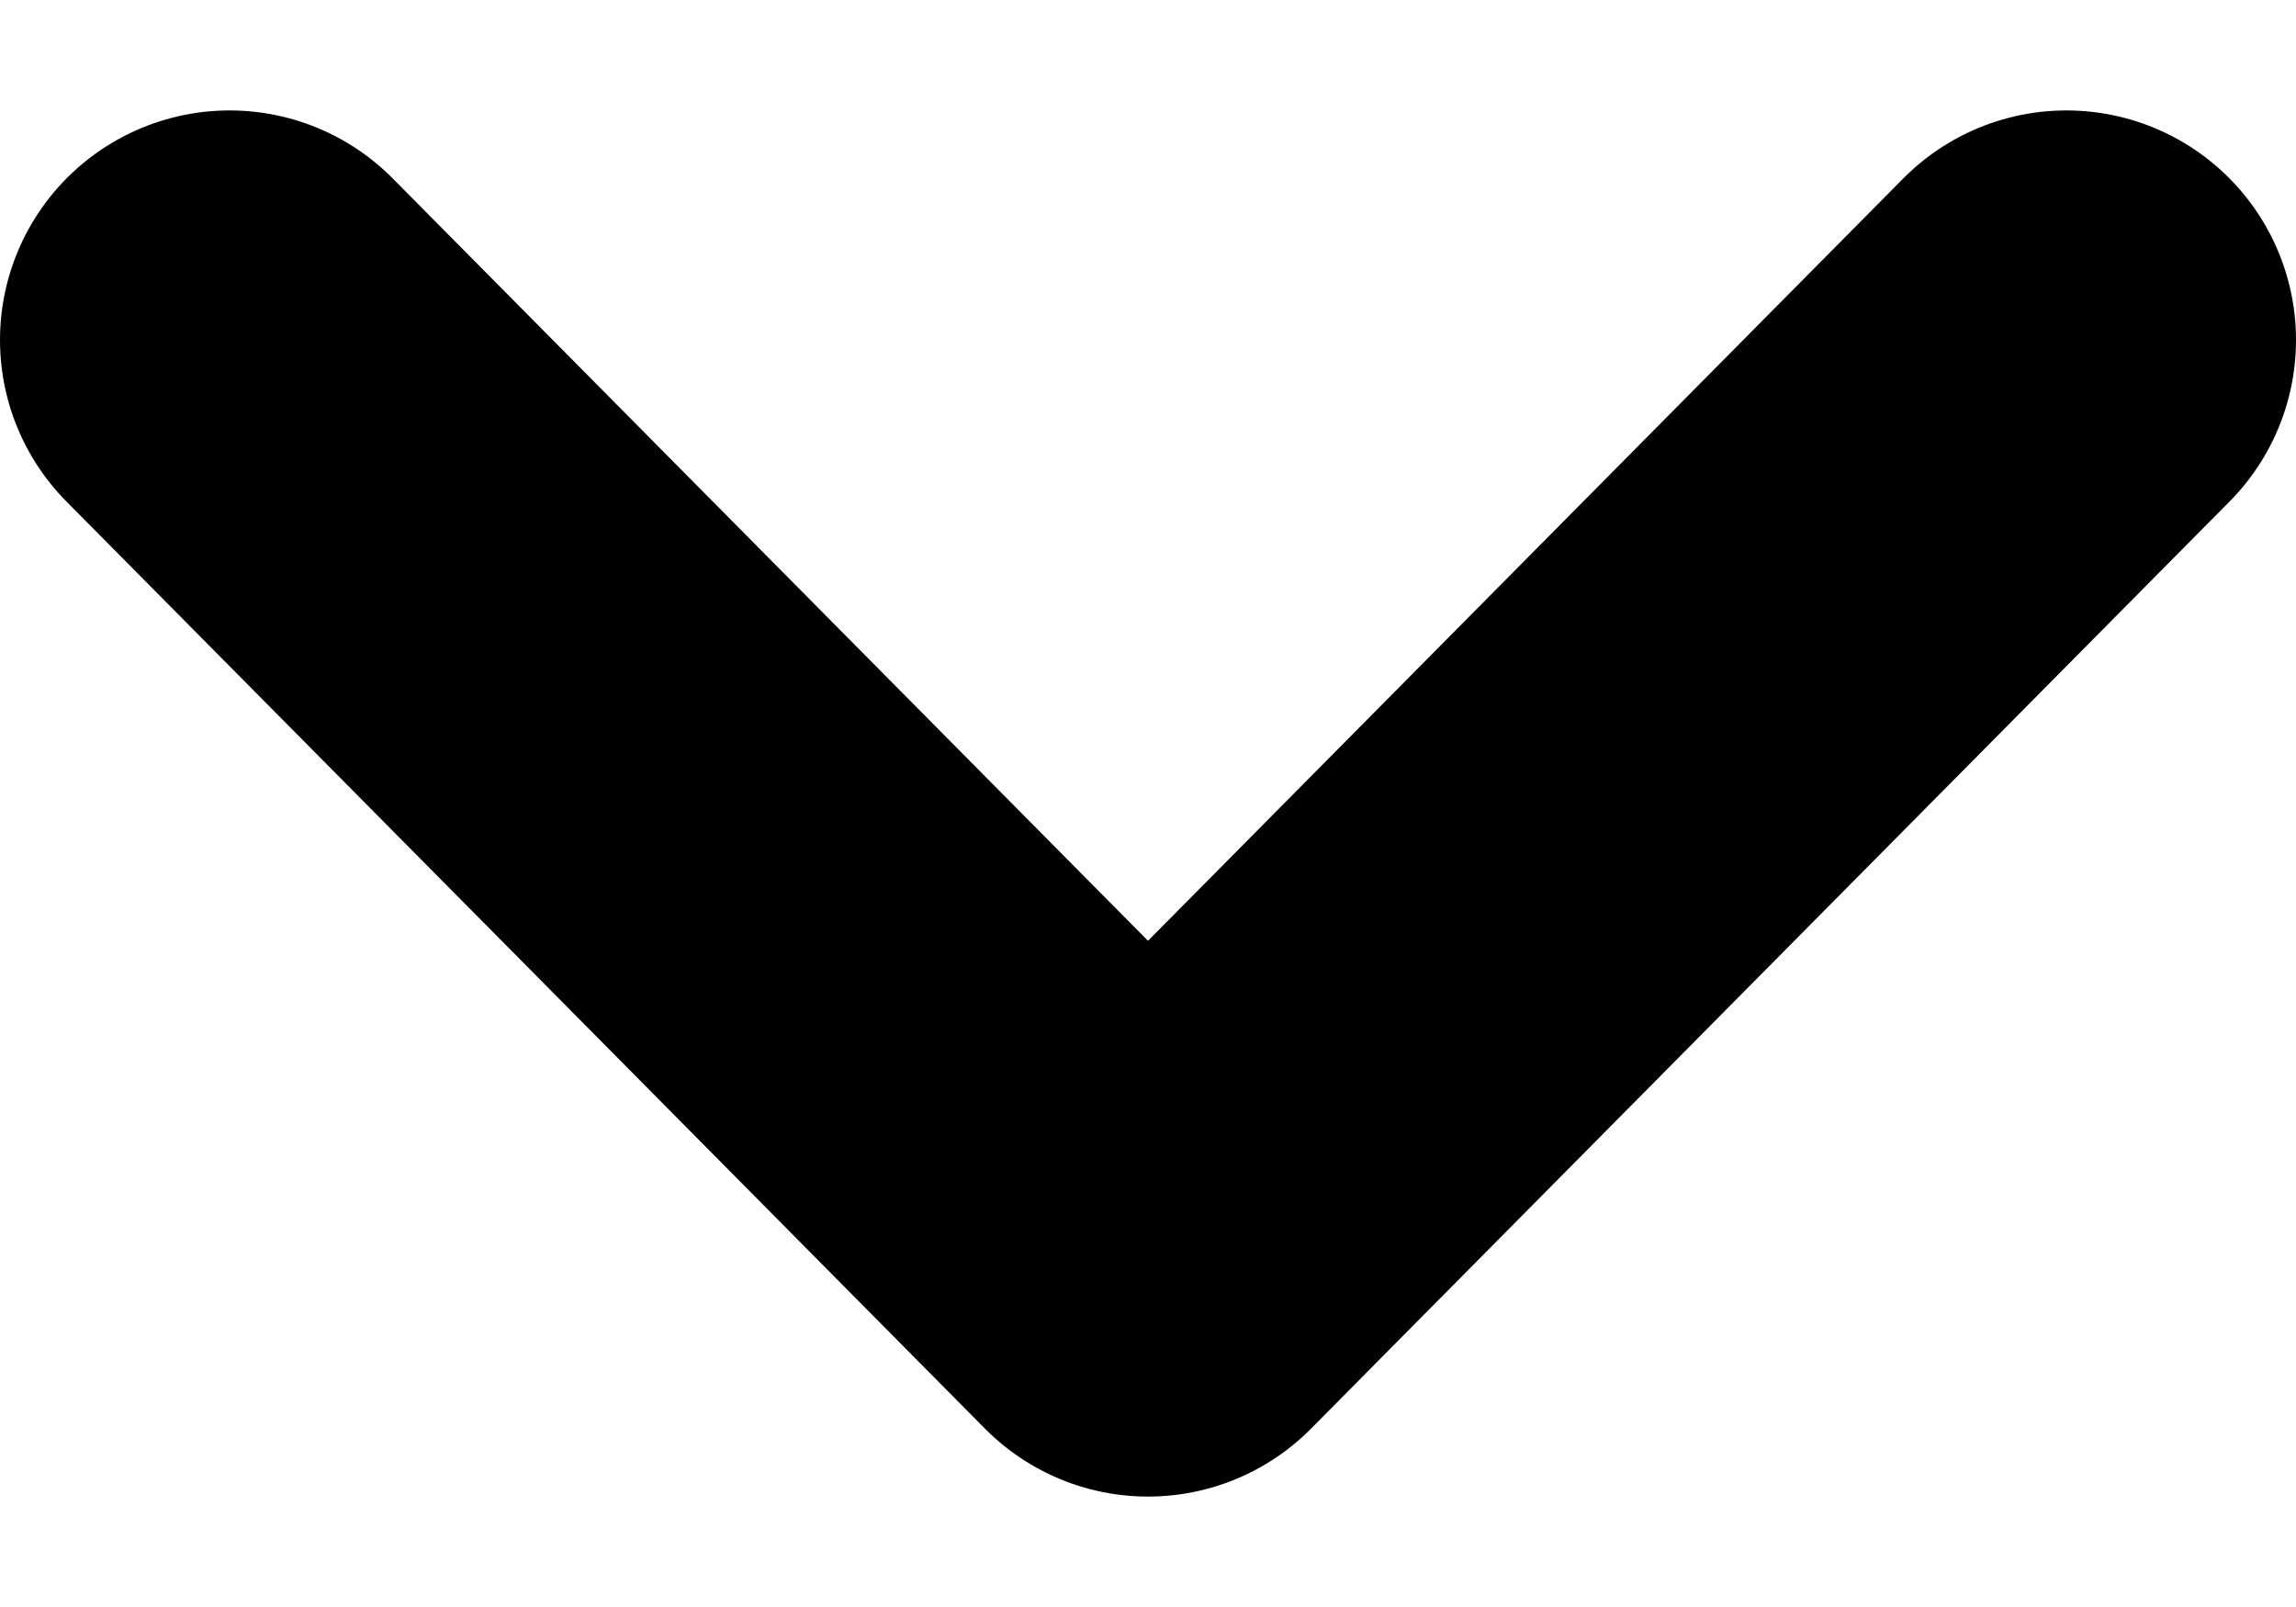
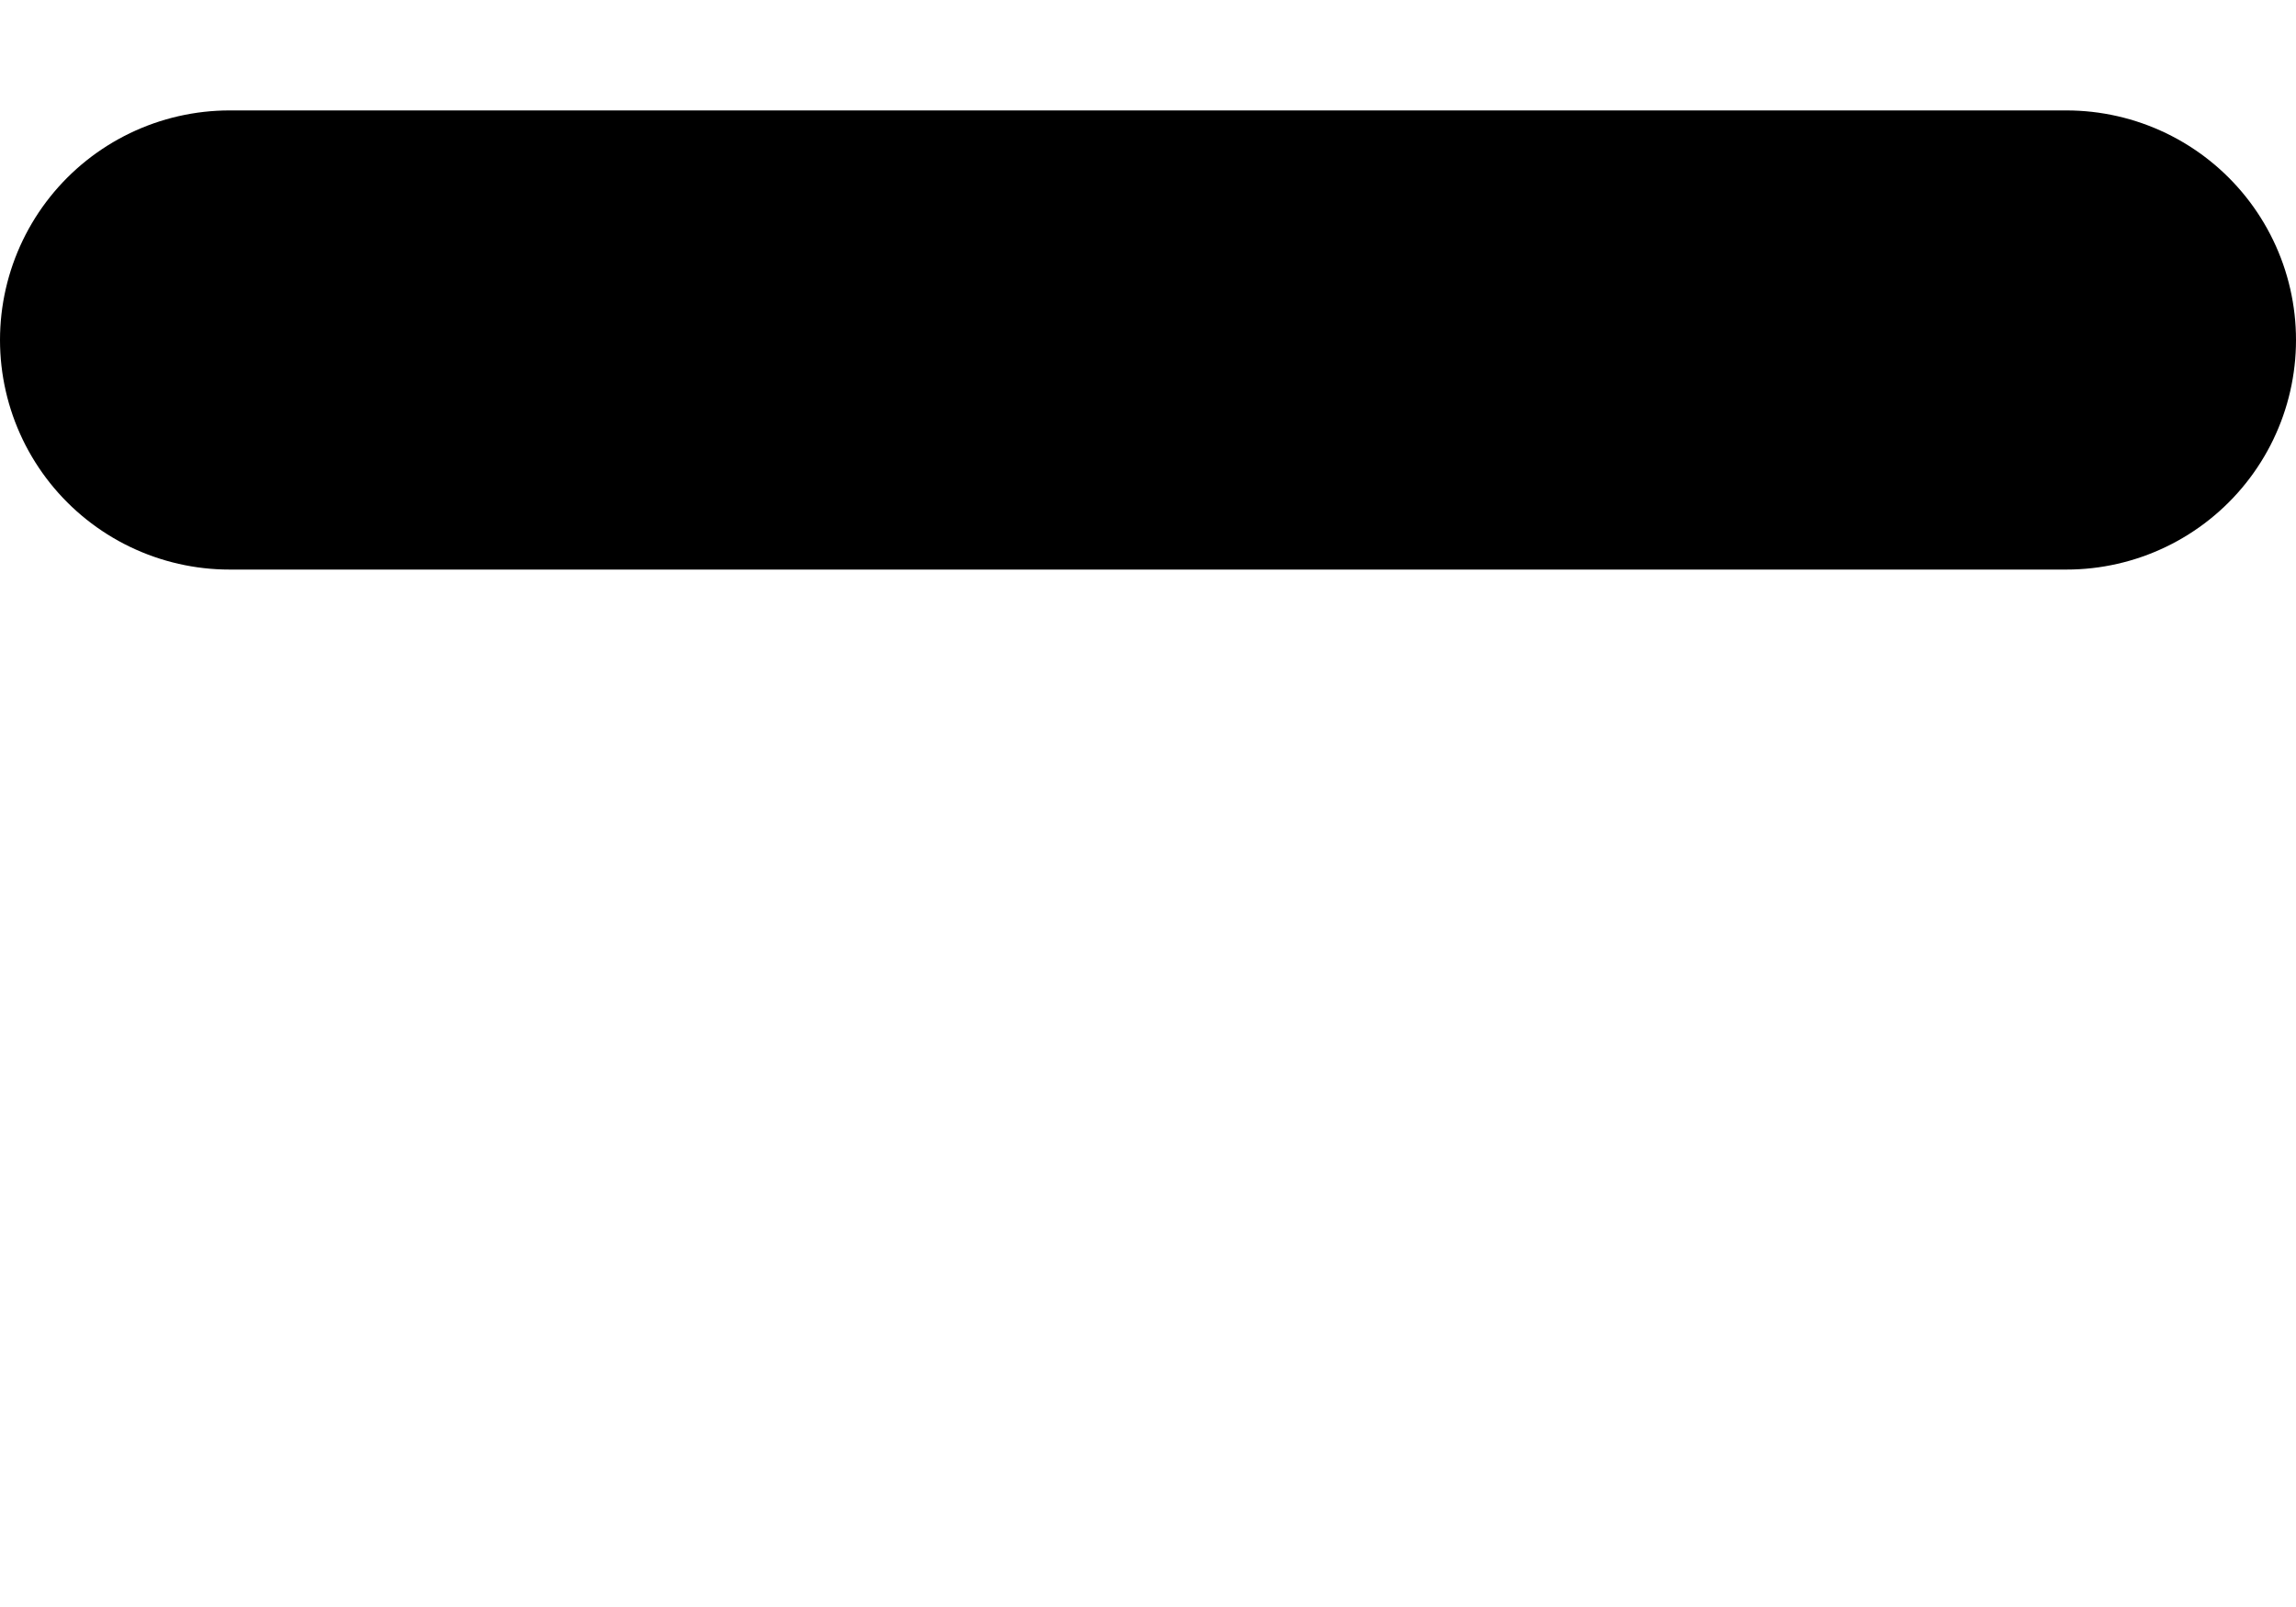
<svg xmlns="http://www.w3.org/2000/svg" width="10" height="7" viewBox="0 0 10 7" fill="none">
-   <path d="M9 1.481L5 5.519L1 1.481" stroke="black" stroke-width="2" stroke-linecap="round" stroke-linejoin="round" />
+   <path d="M9 1.481L1 1.481" stroke="black" stroke-width="2" stroke-linecap="round" stroke-linejoin="round" />
</svg>